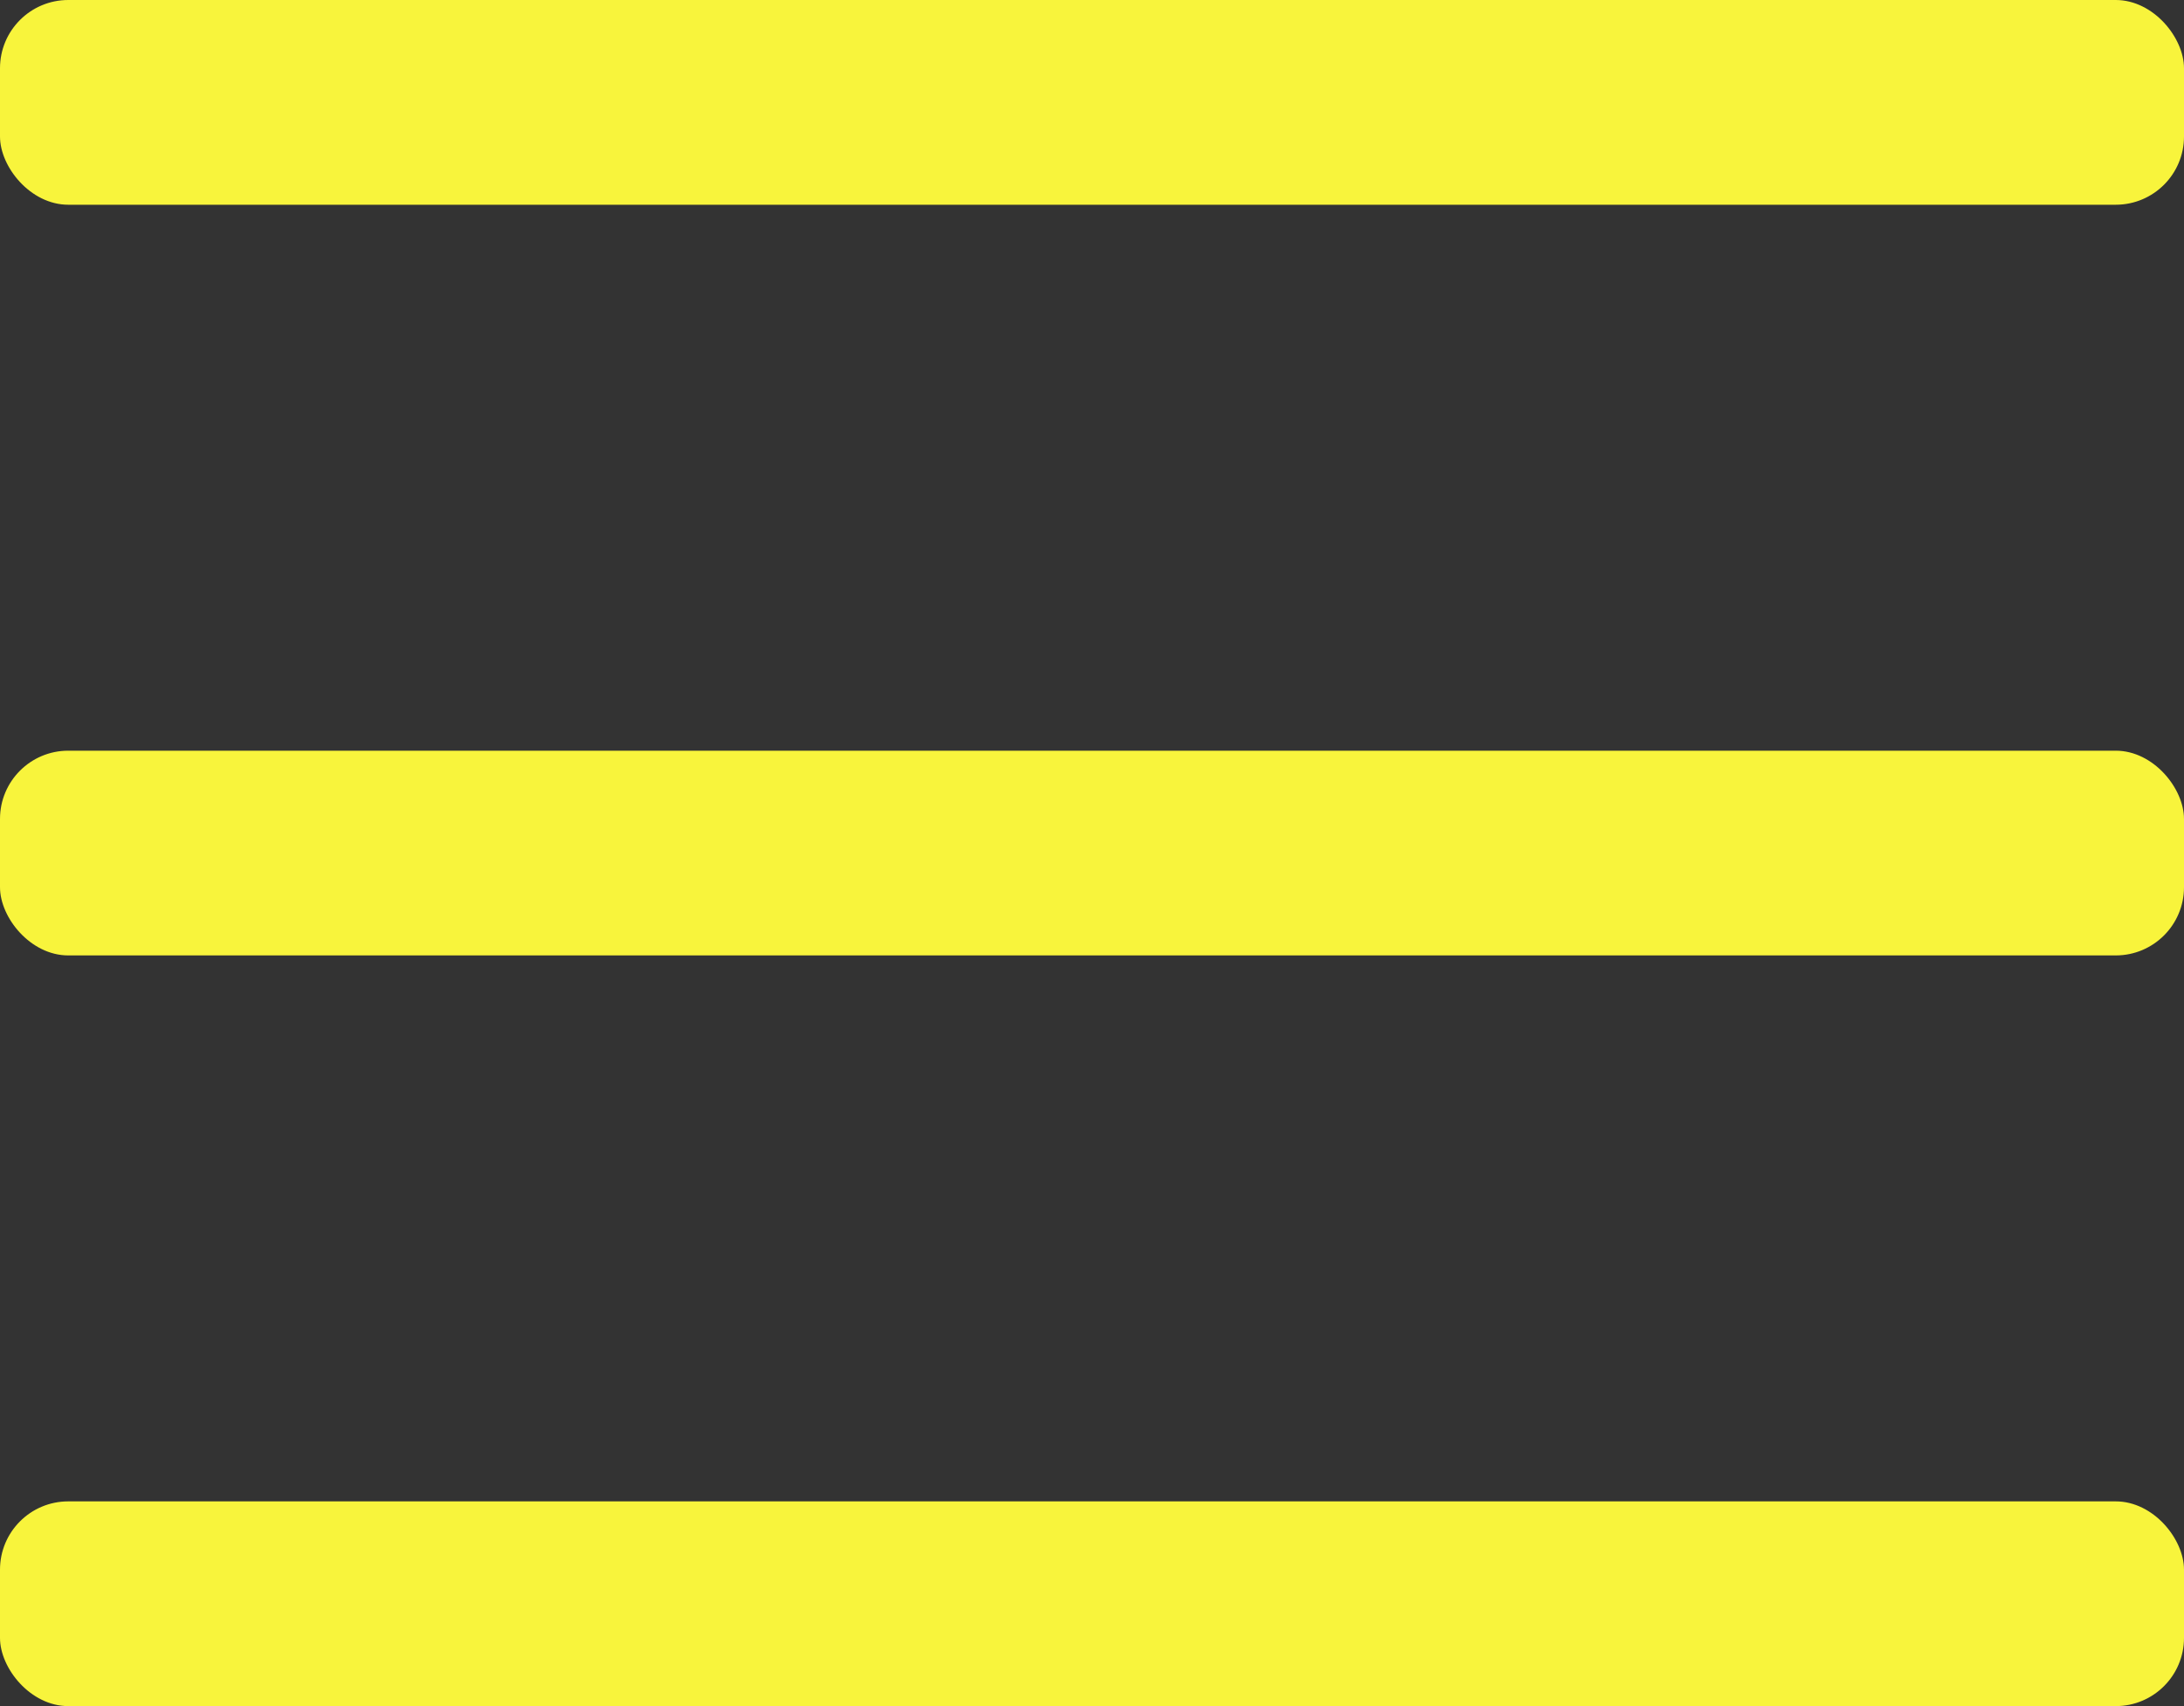
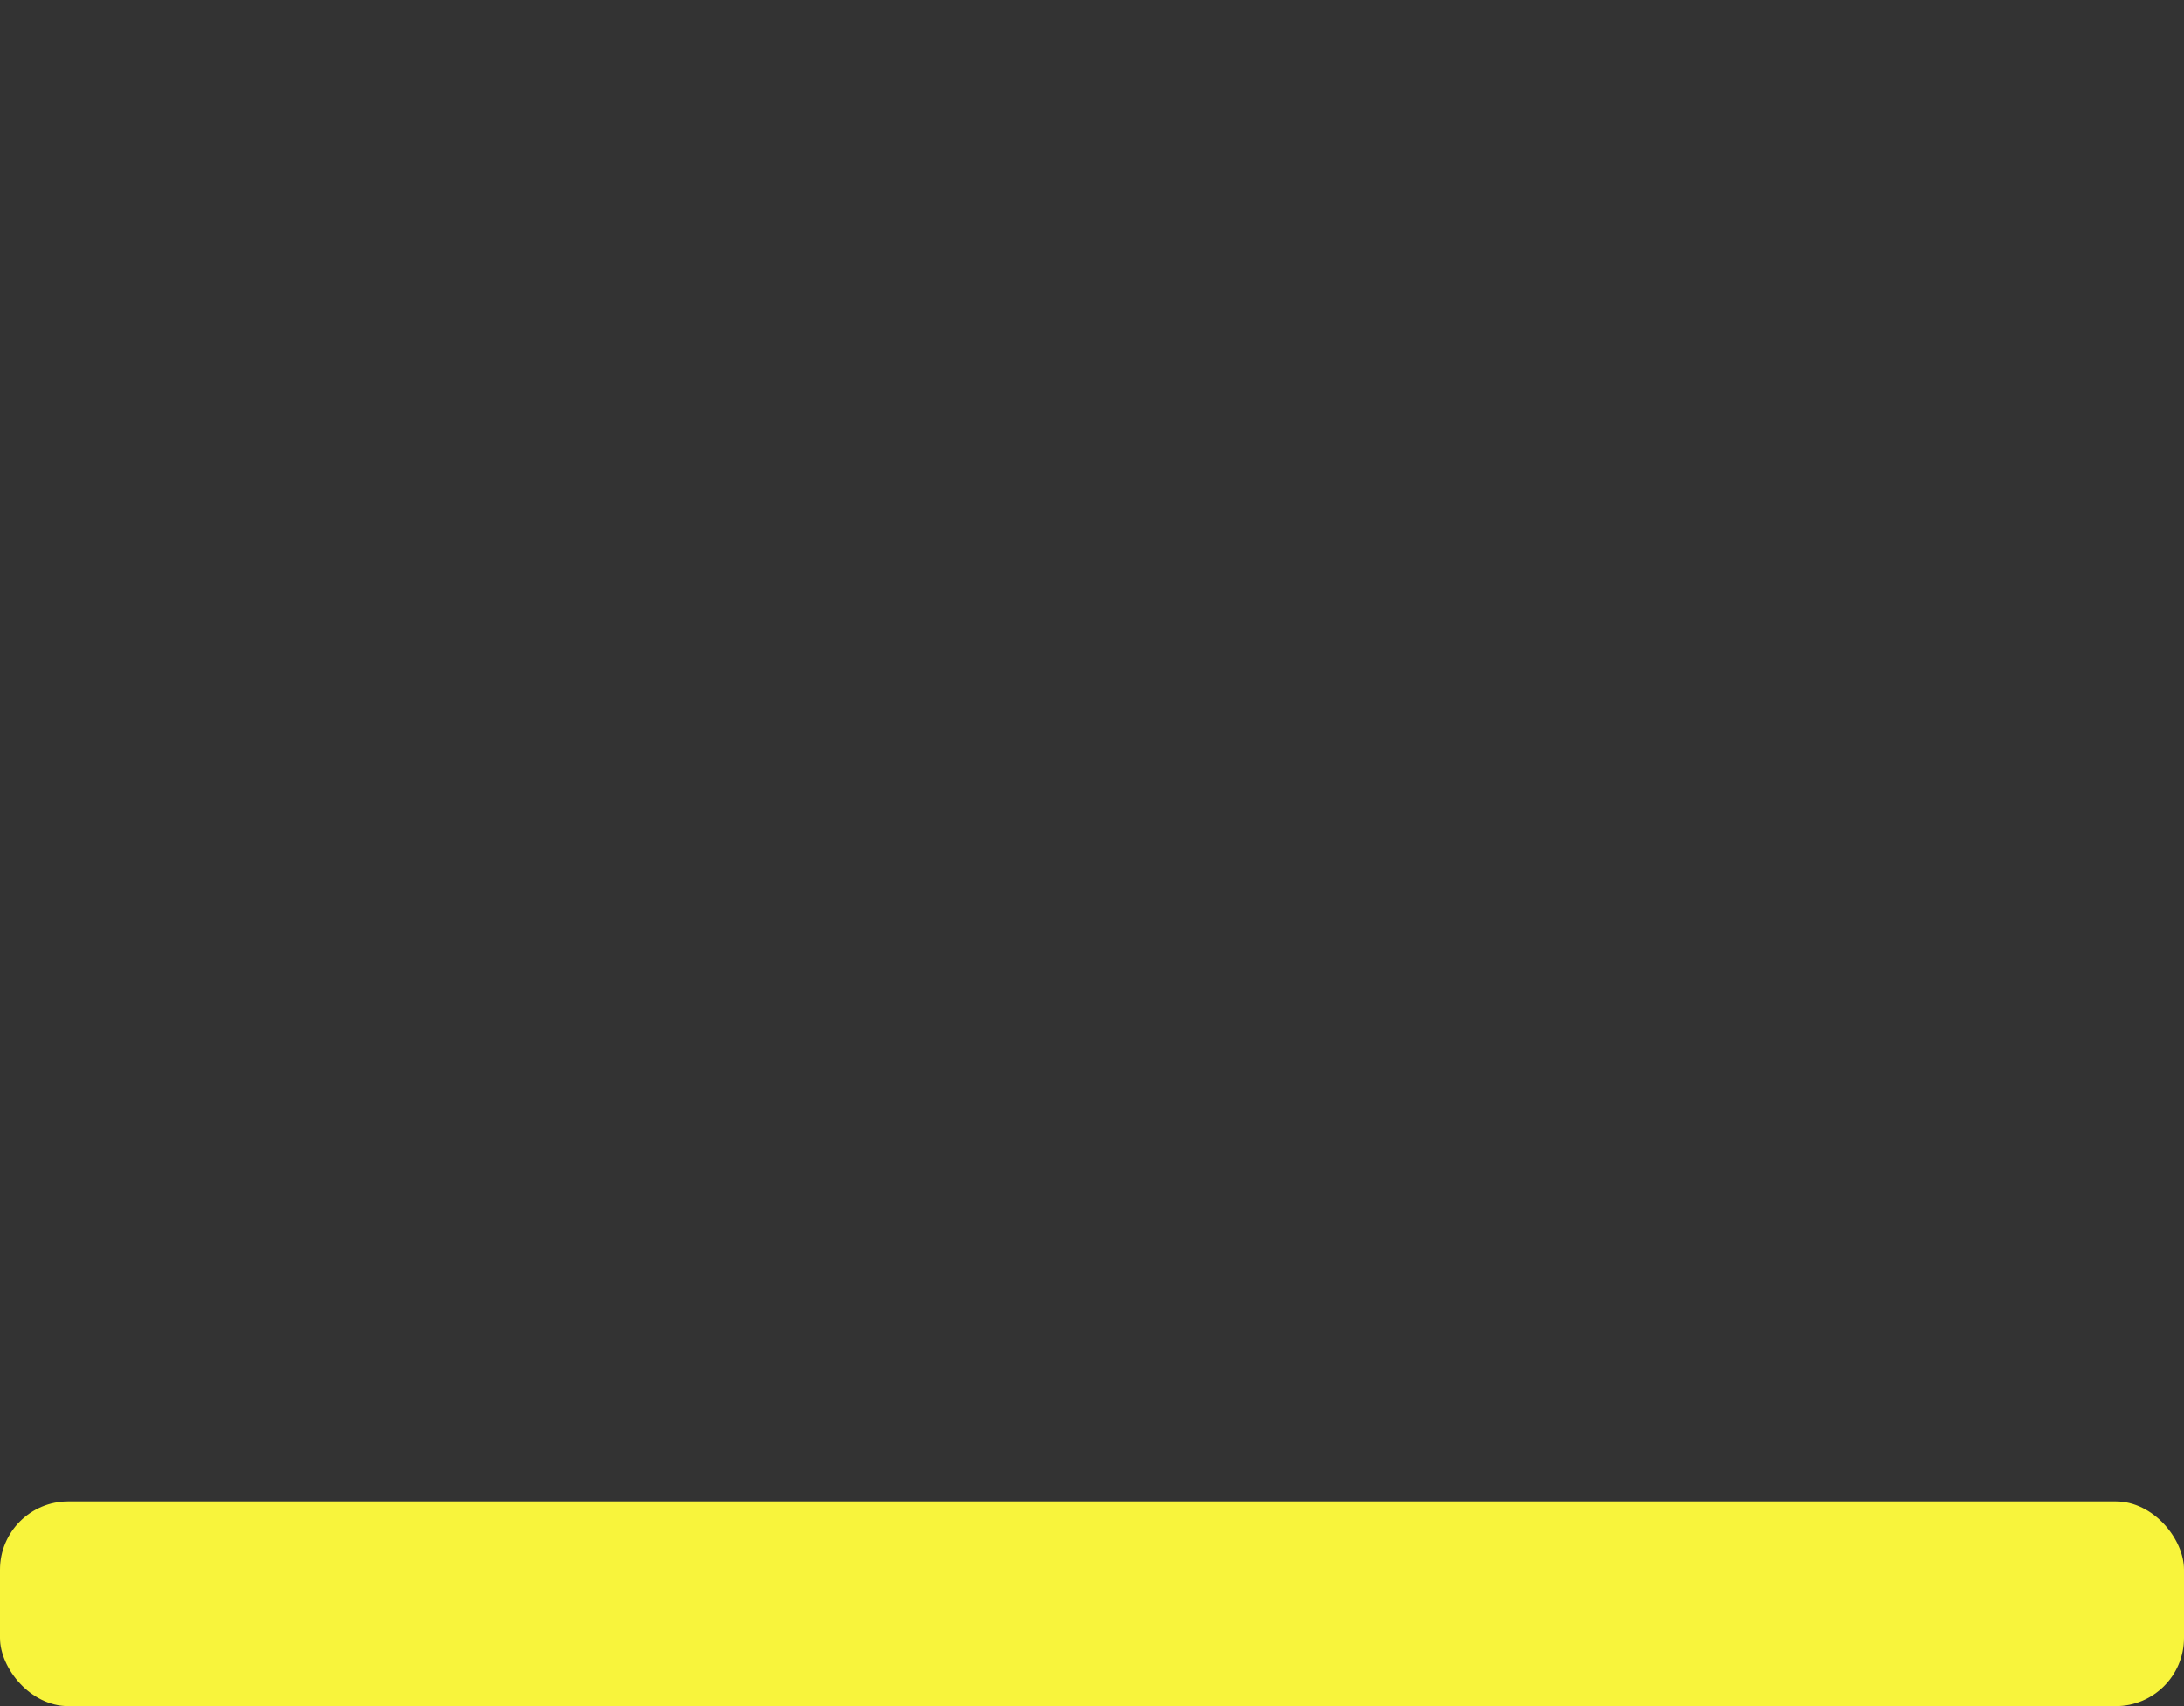
<svg xmlns="http://www.w3.org/2000/svg" width="64" height="50" viewBox="0 0 64 50" fill="none">
  <rect x="0" y="0" width="64" height="50" fill="#333333" stroke="none" />
-   <rect width="64" height="6" rx="2" fill="#F8F43C" />
  <rect y="44" width="64" height="6" rx="2" fill="#F8F43C" />
-   <rect y="22" width="64" height="6" rx="2" fill="#F8F43C" />
</svg>